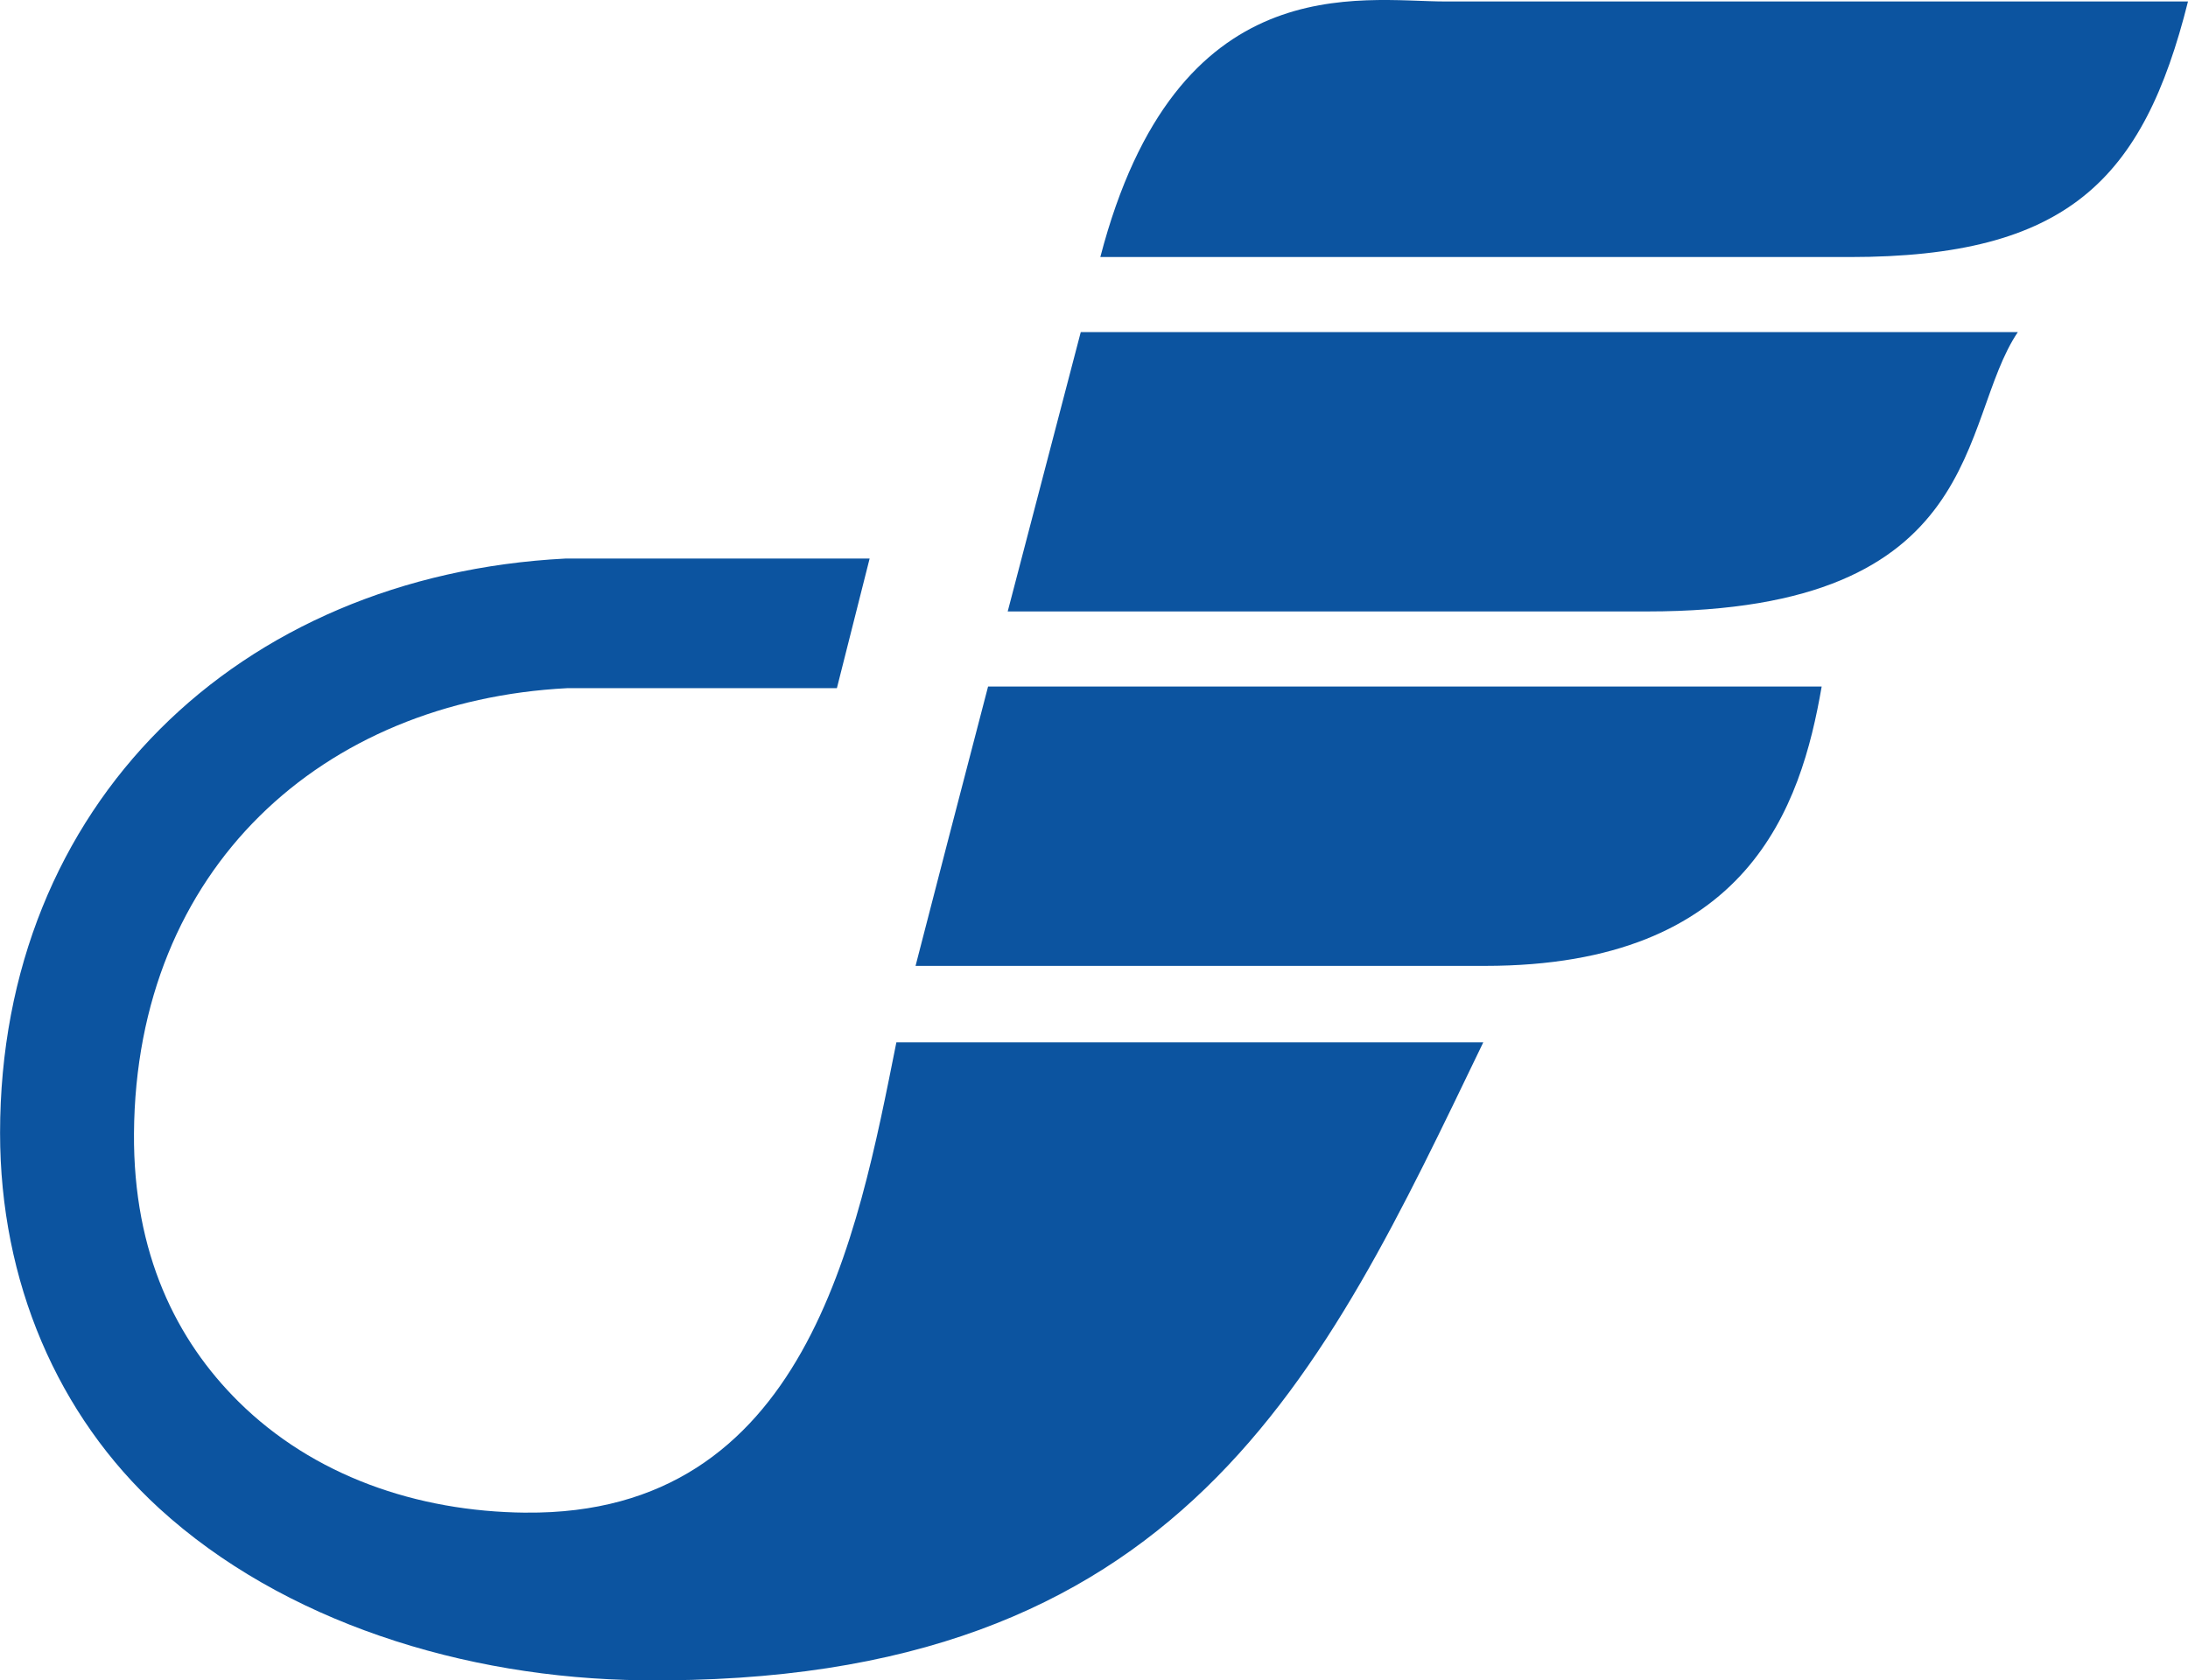
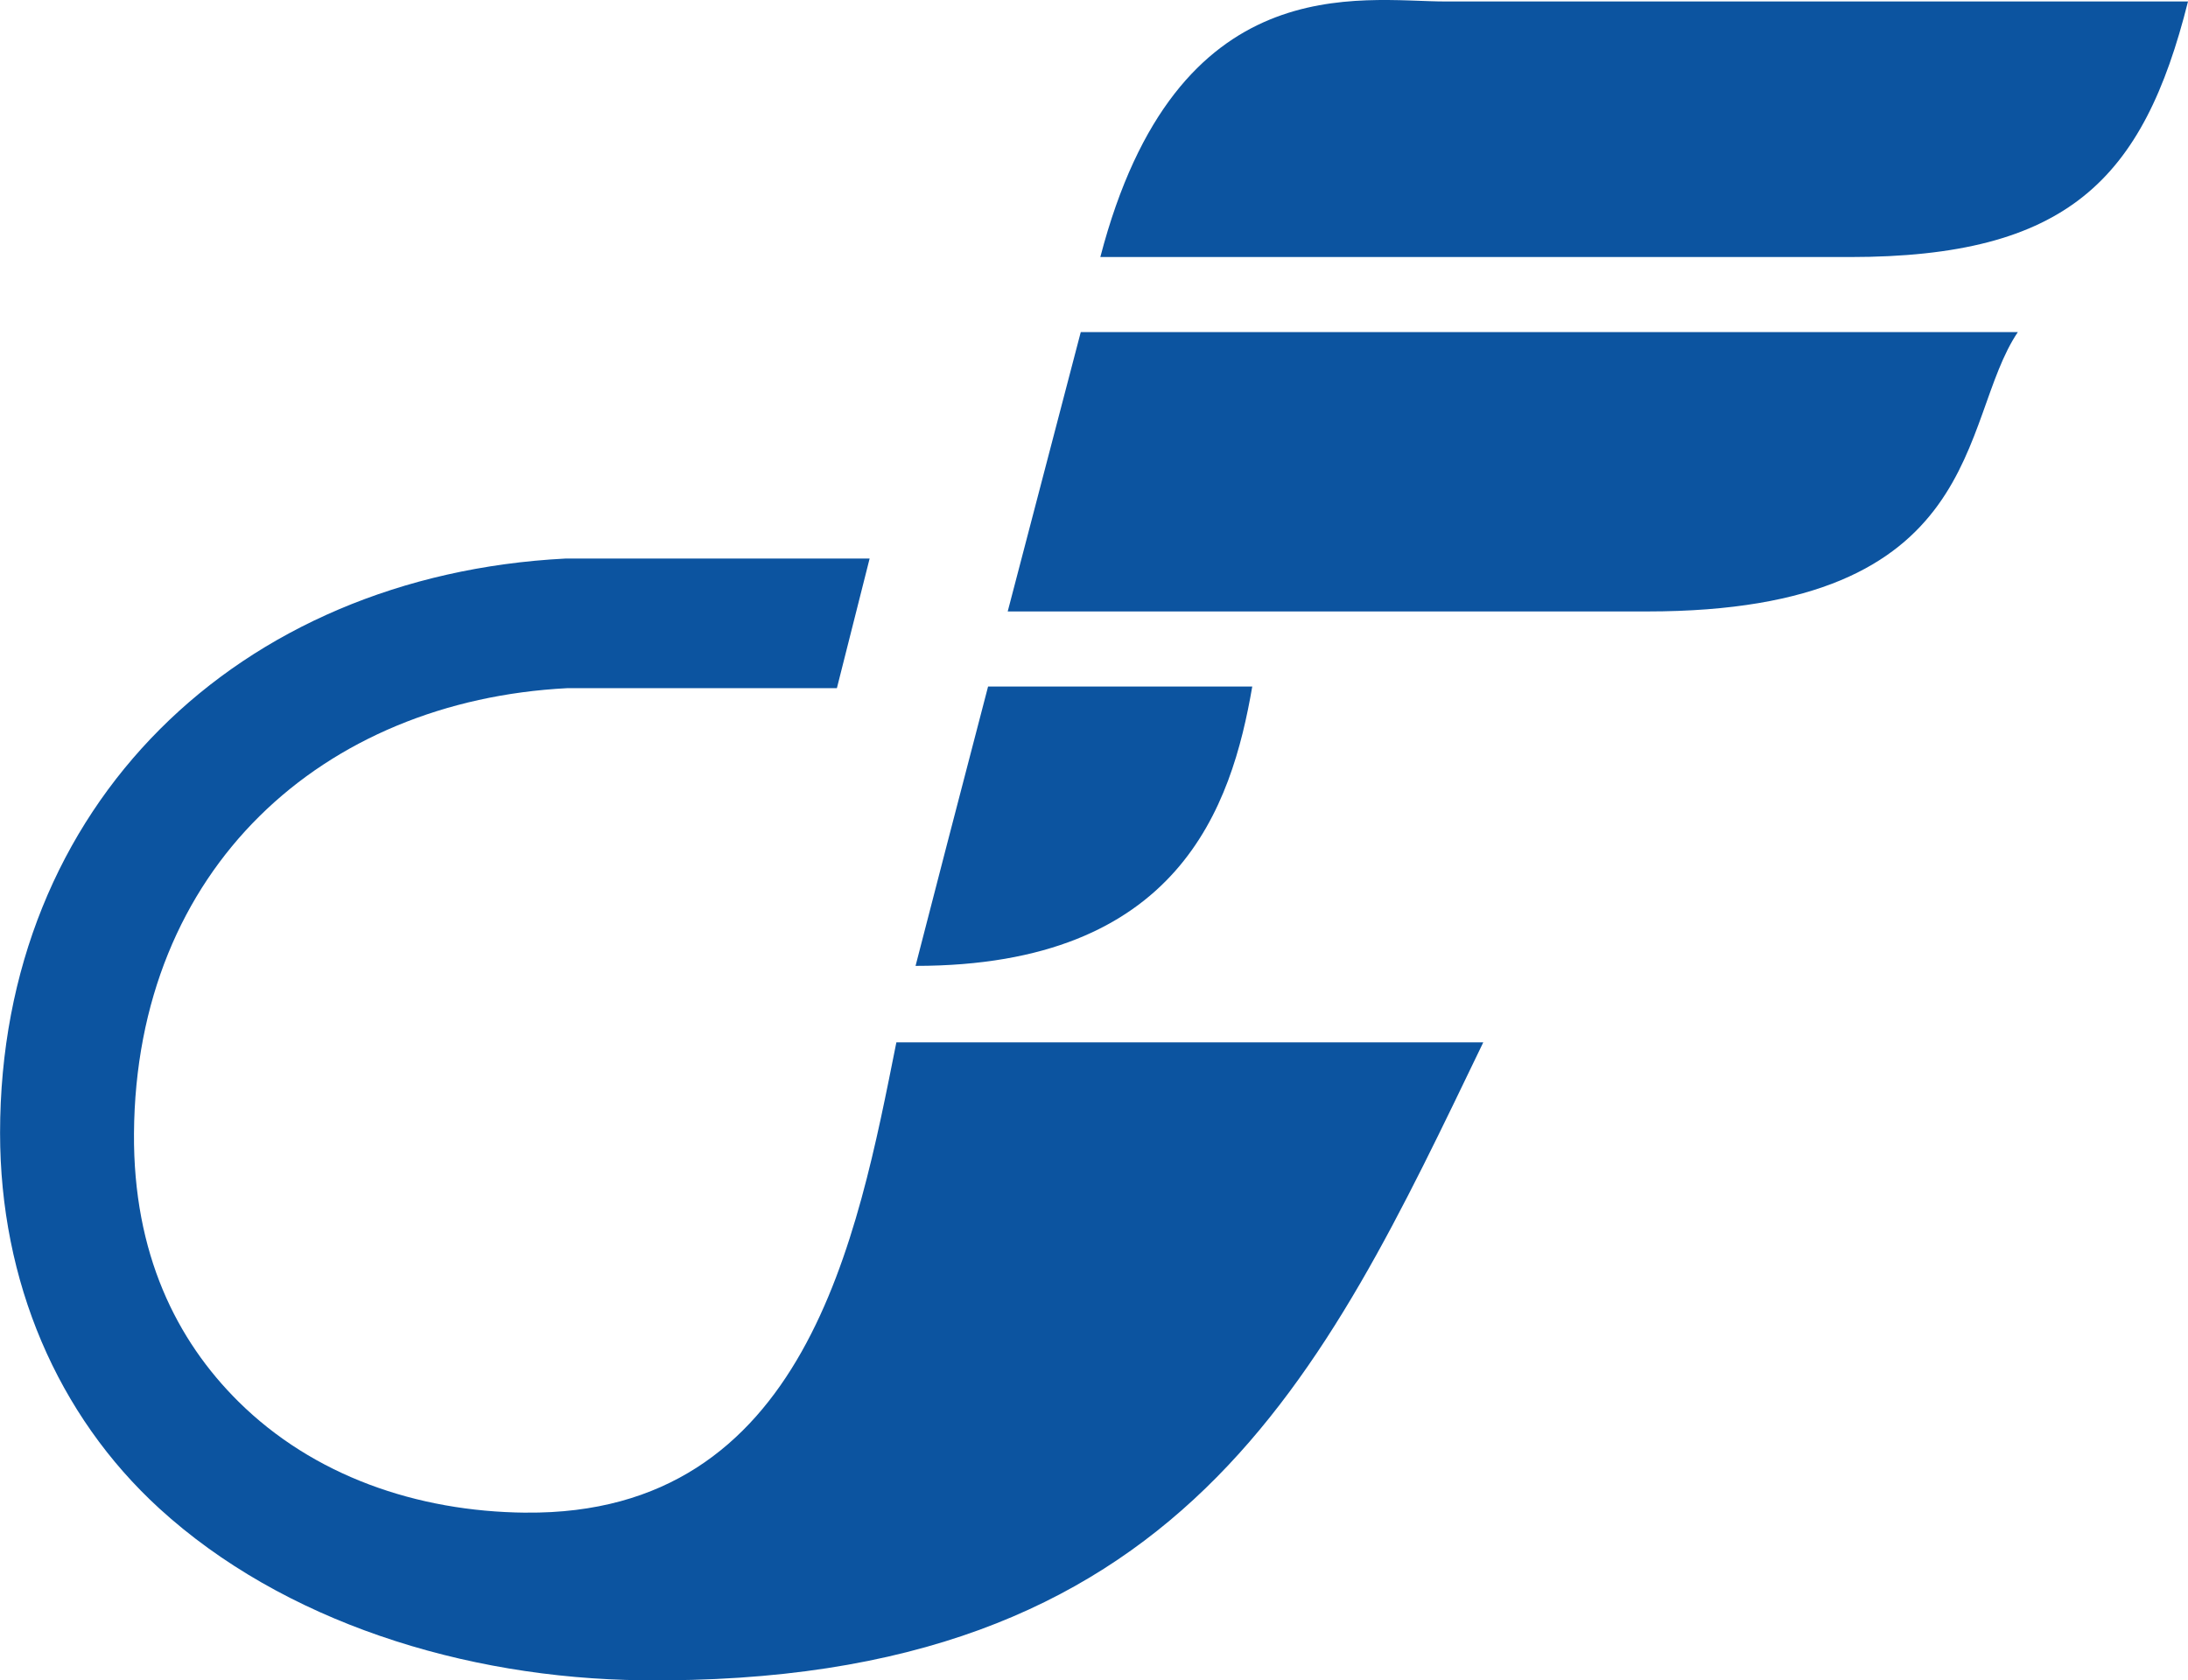
<svg xmlns="http://www.w3.org/2000/svg" xml:space="preserve" width="20.778mm" height="15.961mm" version="1.1" style="shape-rendering:geometricPrecision; text-rendering:geometricPrecision; image-rendering:optimizeQuality; fill-rule:evenodd; clip-rule:evenodd" viewBox="0 0 624.15 479.45">
  <defs>
    <style type="text/css"> .fil0 {fill:#0C54A0;fill-rule:nonzero} </style>
  </defs>
  <g id="Слой_x0020_1">
-     <path class="fil0" d="M313.88 73.34l213.74 0c62.01,0 83.76,-21.94 96.53,-72.92l-211.66 0c-24.46,0 -76.88,-10.47 -98.61,72.92zm-5.58 21.41l-20.84 79.71 182.43 0c97.32,0 88.61,-54.36 105.72,-79.71l-267.3 0zm-26.44 101.13c-8.31,31.87 -15.8,60.64 -20.69,79.71l162.43 0c75.2,0 90.16,-45.47 96.05,-79.71l-237.79 0zm-131.92 235.72c-31.16,-0.3 -60.63,-10.6 -81.92,-31.69 -17.64,-17.47 -30.03,-42.2 -29.8,-76.5 0.53,-75.7 53.84,-123.47 123.61,-127.06l76.9 0 9.34 -36.98 -86.79 0c-93.44,4.82 -161.26,70.42 -161.26,163.89 0,42.34 16.35,80.56 45.46,107.17 35.15,32.11 86.72,48.45 137.76,48.99 154.33,1.65 194.07,-87 239.88,-182.01l-167.42 0c-11.14,55.72 -25.73,134.97 -105.75,134.18z" />
+     <path class="fil0" d="M313.88 73.34l213.74 0c62.01,0 83.76,-21.94 96.53,-72.92l-211.66 0c-24.46,0 -76.88,-10.47 -98.61,72.92zm-5.58 21.41l-20.84 79.71 182.43 0c97.32,0 88.61,-54.36 105.72,-79.71l-267.3 0zm-26.44 101.13c-8.31,31.87 -15.8,60.64 -20.69,79.71c75.2,0 90.16,-45.47 96.05,-79.71l-237.79 0zm-131.92 235.72c-31.16,-0.3 -60.63,-10.6 -81.92,-31.69 -17.64,-17.47 -30.03,-42.2 -29.8,-76.5 0.53,-75.7 53.84,-123.47 123.61,-127.06l76.9 0 9.34 -36.98 -86.79 0c-93.44,4.82 -161.26,70.42 -161.26,163.89 0,42.34 16.35,80.56 45.46,107.17 35.15,32.11 86.72,48.45 137.76,48.99 154.33,1.65 194.07,-87 239.88,-182.01l-167.42 0c-11.14,55.72 -25.73,134.97 -105.75,134.18z" />
  </g>
</svg>